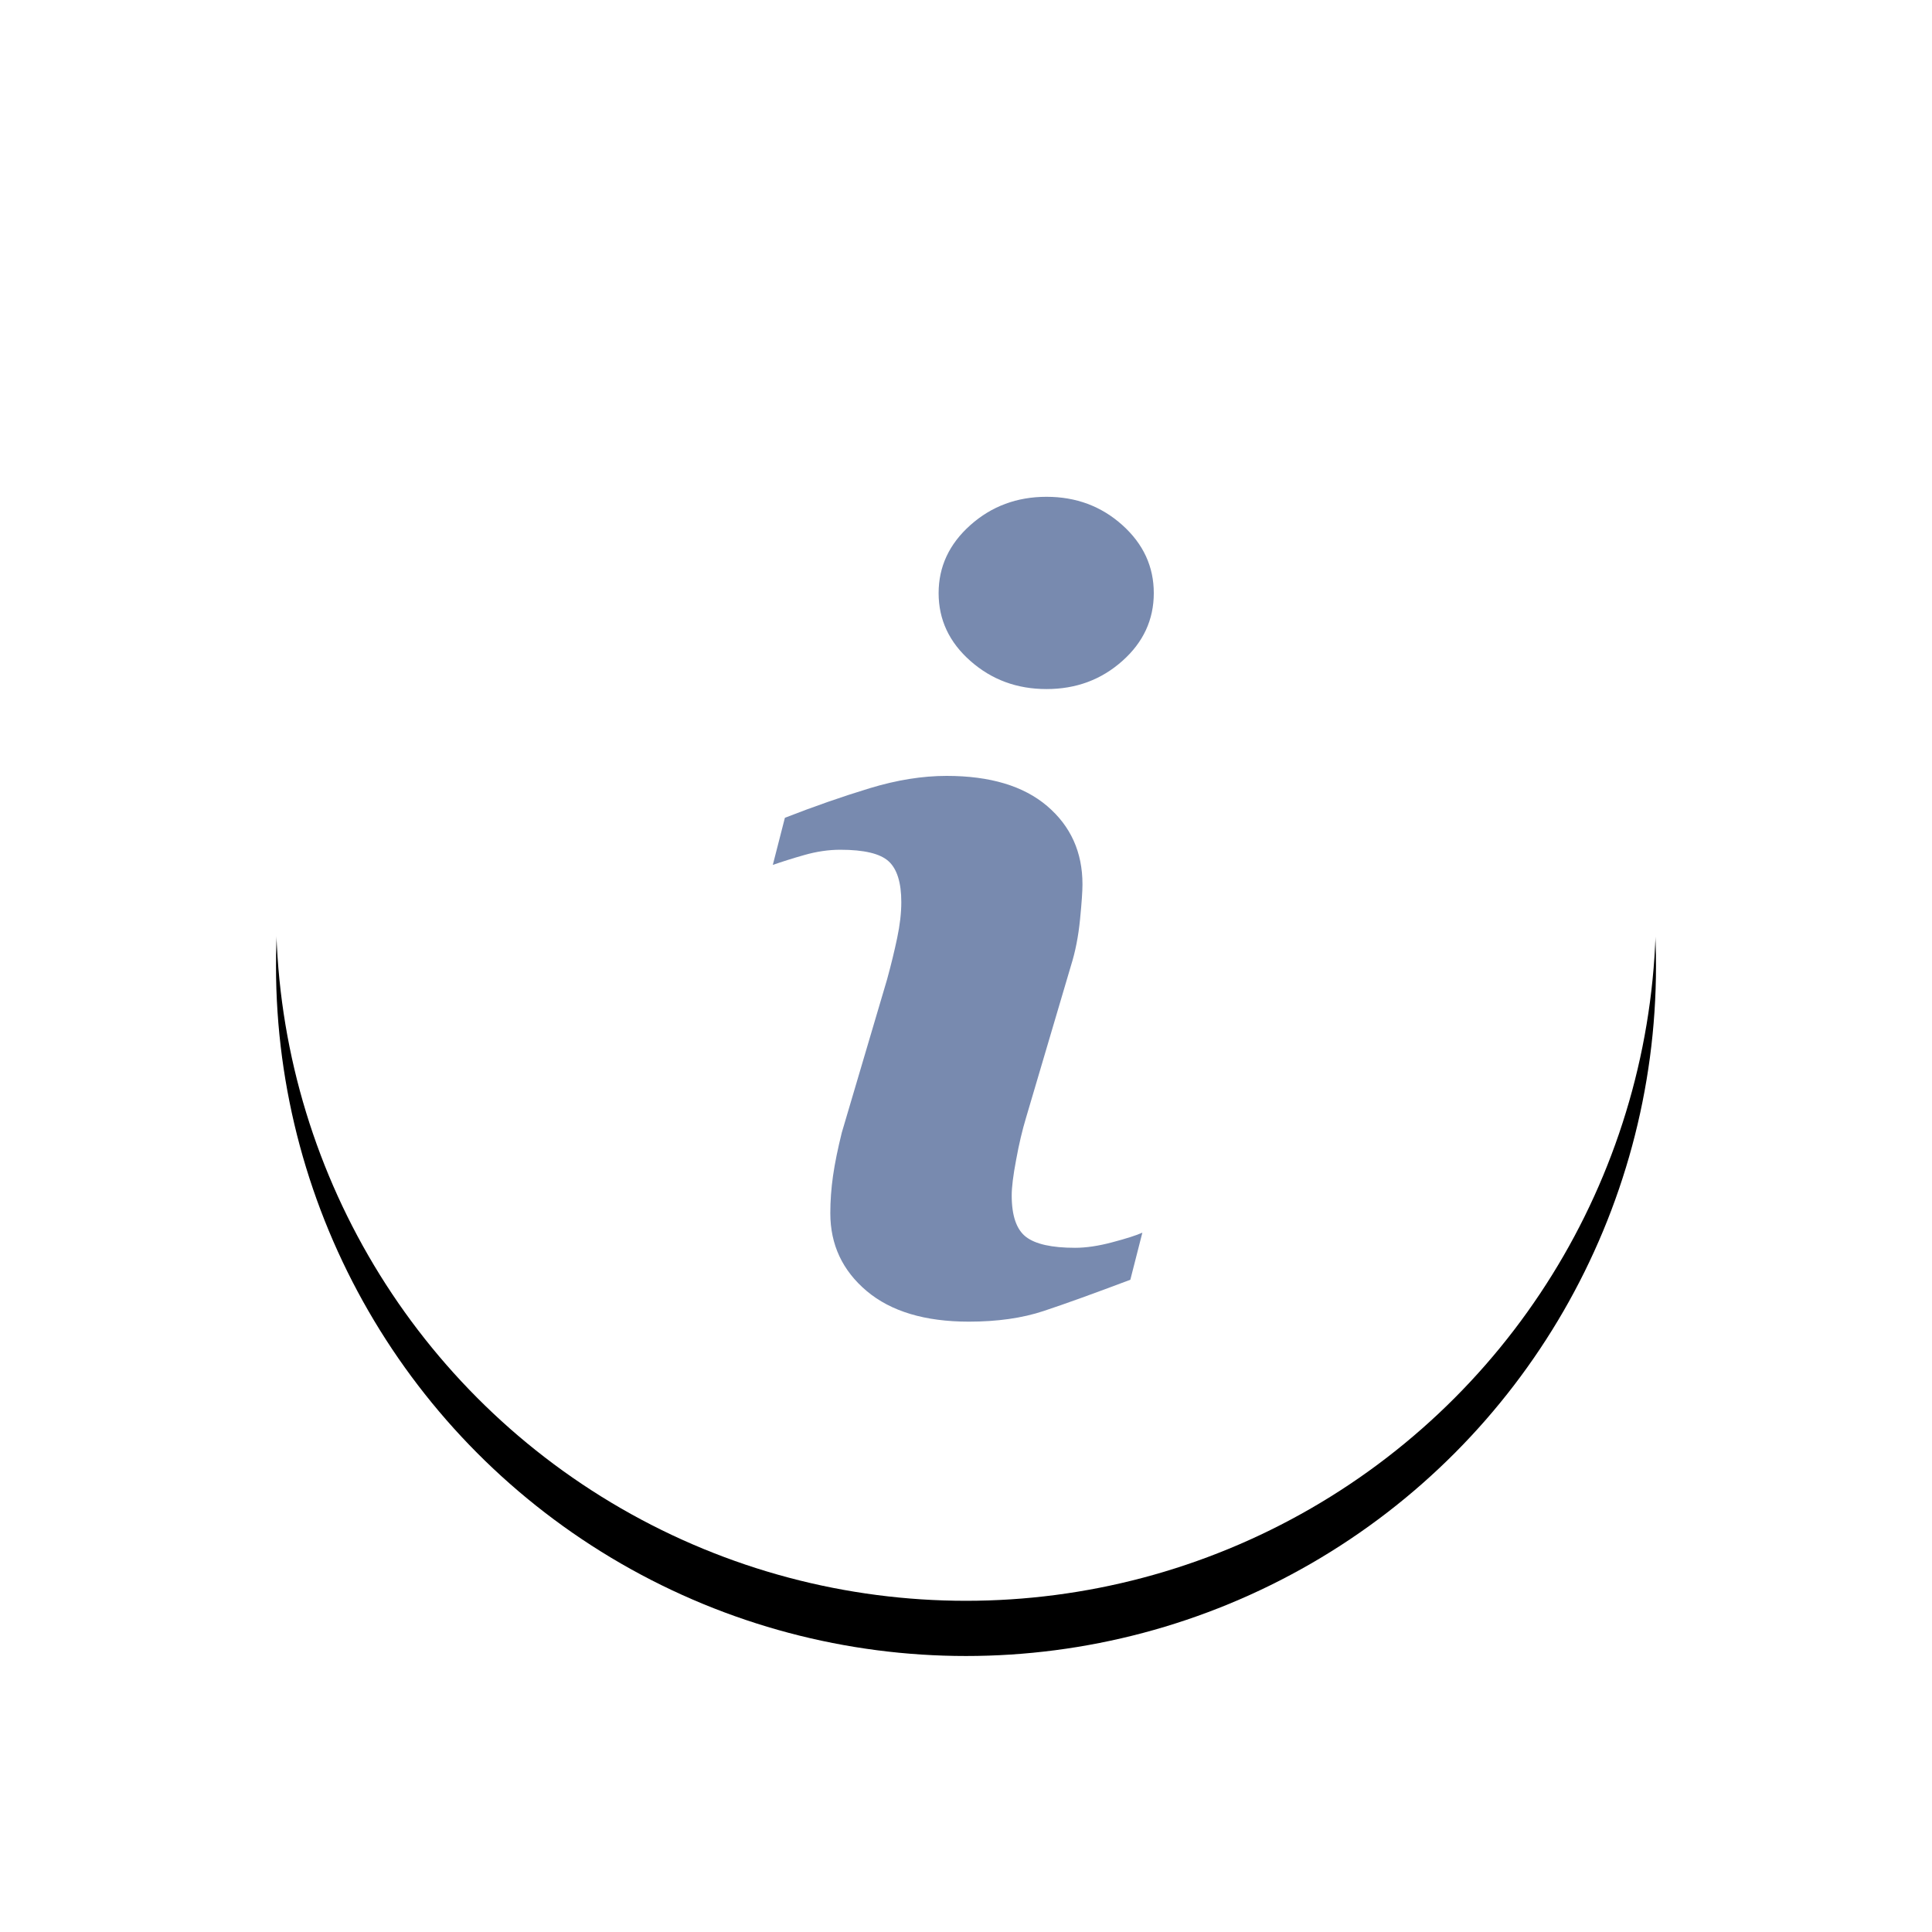
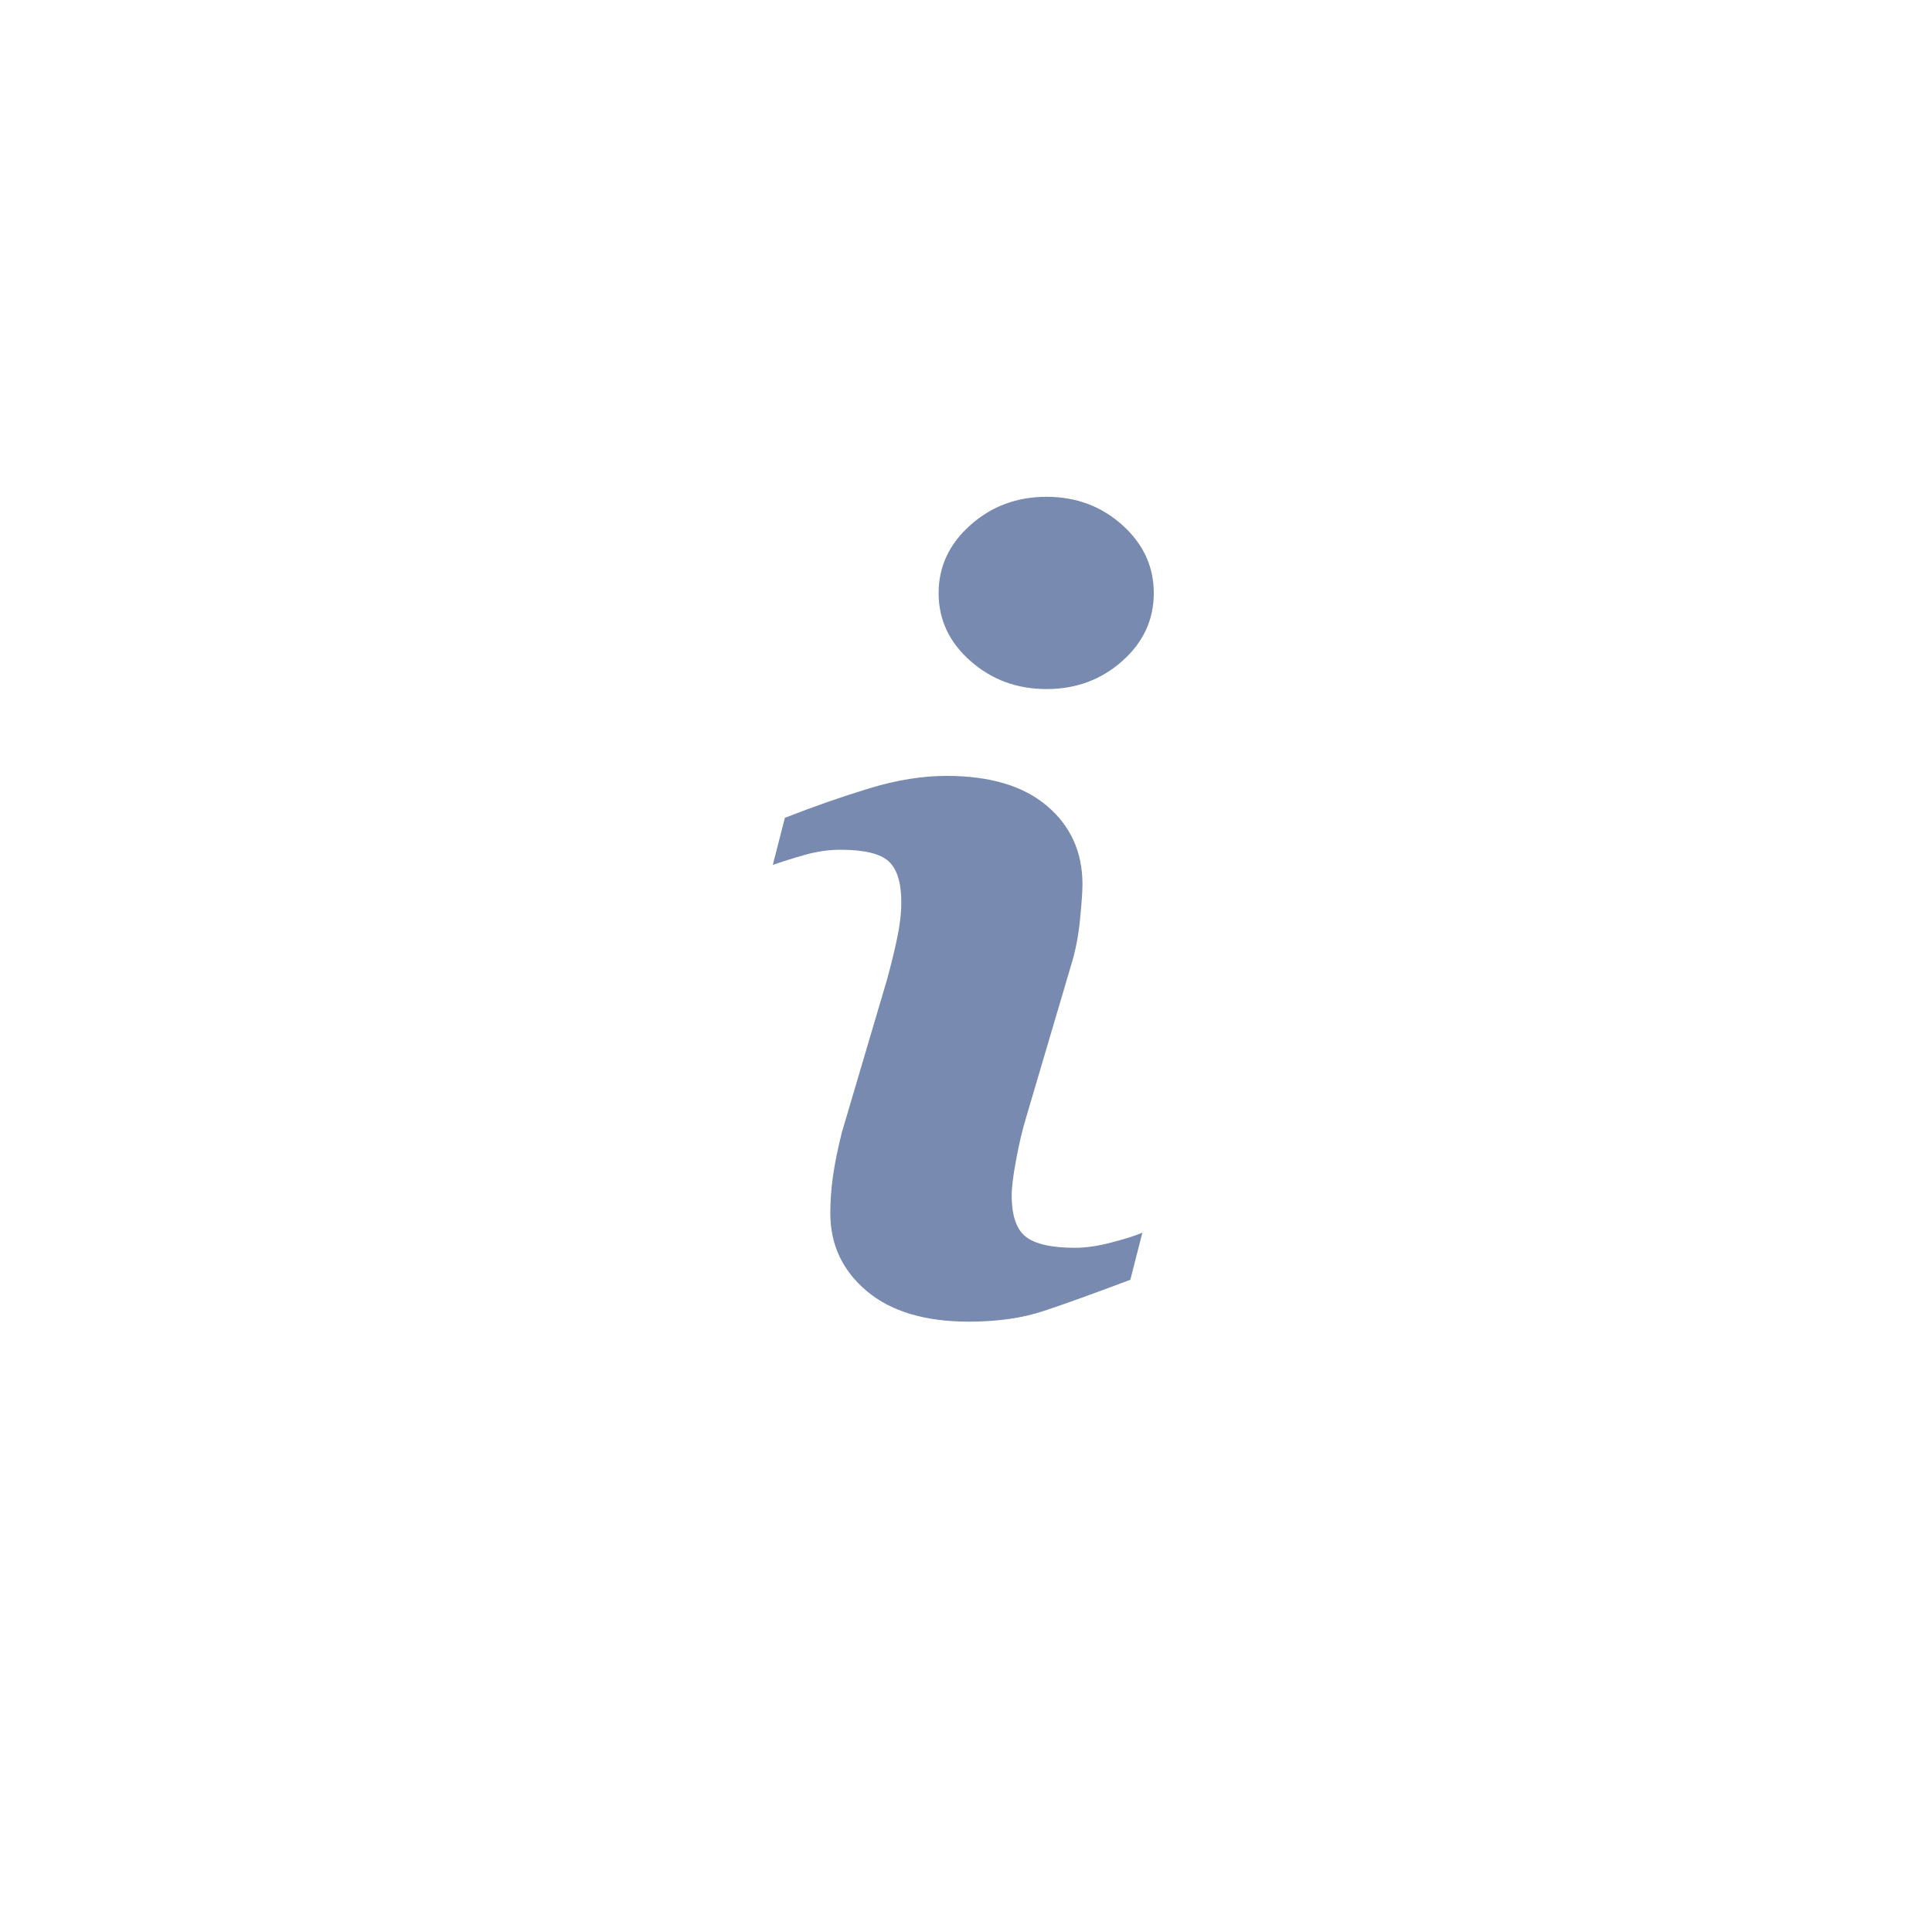
<svg xmlns="http://www.w3.org/2000/svg" xmlns:xlink="http://www.w3.org/1999/xlink" width="35px" height="35px" viewBox="0 0 35 35" version="1.1">
  <title>Group 7 Copy</title>
  <desc>Created with Sketch.</desc>
  <defs>
-     <circle id="path-1" cx="12.5" cy="12.5" r="12.5" />
    <filter x="-32.0%" y="-28.0%" width="164.0%" height="164.0%" filterUnits="objectBoundingBox" id="filter-2">
      <feOffset dx="0" dy="1" in="SourceAlpha" result="shadowOffsetOuter1" />
      <feGaussianBlur stdDeviation="2.5" in="shadowOffsetOuter1" result="shadowBlurOuter1" />
      <feColorMatrix values="0 0 0 0 0.083   0 0 0 0 0.144   0 0 0 0 0.17  0 0 0 0.1 0" type="matrix" in="shadowBlurOuter1" />
    </filter>
  </defs>
  <g id="Snapshots-onboarding-v4-AP" stroke="none" stroke-width="1" fill="none" fill-rule="evenodd">
    <g id="Group-7-Copy" transform="translate(5, 4)" fill-rule="nonzero">
      <g id="Combined-Shape-Copy">
        <use fill="black" fill-opacity="1" filter="url(#filter-2)" xlink:href="#path-1" />
        <use fill="#FFFFFF" xlink:href="#path-1" />
      </g>
      <path d="M15.695,18.331 L15.477,19.184 C14.822,19.431 14.299,19.62 13.91,19.749 C13.52,19.879 13.067,19.943 12.551,19.943 C11.758,19.943 11.141,19.758 10.702,19.389 C10.262,19.018 10.042,18.549 10.042,17.979 C10.042,17.759 10.058,17.532 10.091,17.301 C10.124,17.07 10.178,16.809 10.25,16.518 L11.069,13.747 C11.142,13.482 11.203,13.231 11.253,12.993 C11.303,12.757 11.328,12.539 11.328,12.344 C11.328,11.99 11.251,11.742 11.098,11.603 C10.946,11.464 10.655,11.394 10.223,11.394 C10.012,11.394 9.794,11.426 9.573,11.489 C9.35,11.552 9.16,11.613 9,11.669 L9.219,10.815 C9.755,10.606 10.267,10.428 10.757,10.279 C11.248,10.13 11.711,10.056 12.149,10.056 C12.936,10.056 13.543,10.238 13.97,10.602 C14.397,10.966 14.61,11.438 14.61,12.02 C14.61,12.141 14.596,12.353 14.566,12.656 C14.536,12.96 14.482,13.238 14.402,13.492 L13.587,16.251 C13.52,16.473 13.46,16.726 13.408,17.012 C13.354,17.295 13.328,17.511 13.328,17.656 C13.328,18.023 13.414,18.273 13.585,18.406 C13.757,18.539 14.054,18.605 14.476,18.605 C14.674,18.605 14.9,18.572 15.15,18.505 C15.4,18.439 15.582,18.381 15.695,18.331 Z M15.902,6.745 C15.902,7.226 15.712,7.637 15.332,7.974 C14.952,8.313 14.495,8.483 13.959,8.483 C13.422,8.483 12.964,8.313 12.58,7.974 C12.196,7.636 12.004,7.226 12.004,6.745 C12.004,6.265 12.196,5.854 12.58,5.512 C12.963,5.171 13.423,5 13.959,5 C14.494,5 14.952,5.171 15.332,5.512 C15.713,5.854 15.902,6.265 15.902,6.745 Z" id="Shape" fill="#788AAF" />
    </g>
  </g>
</svg>